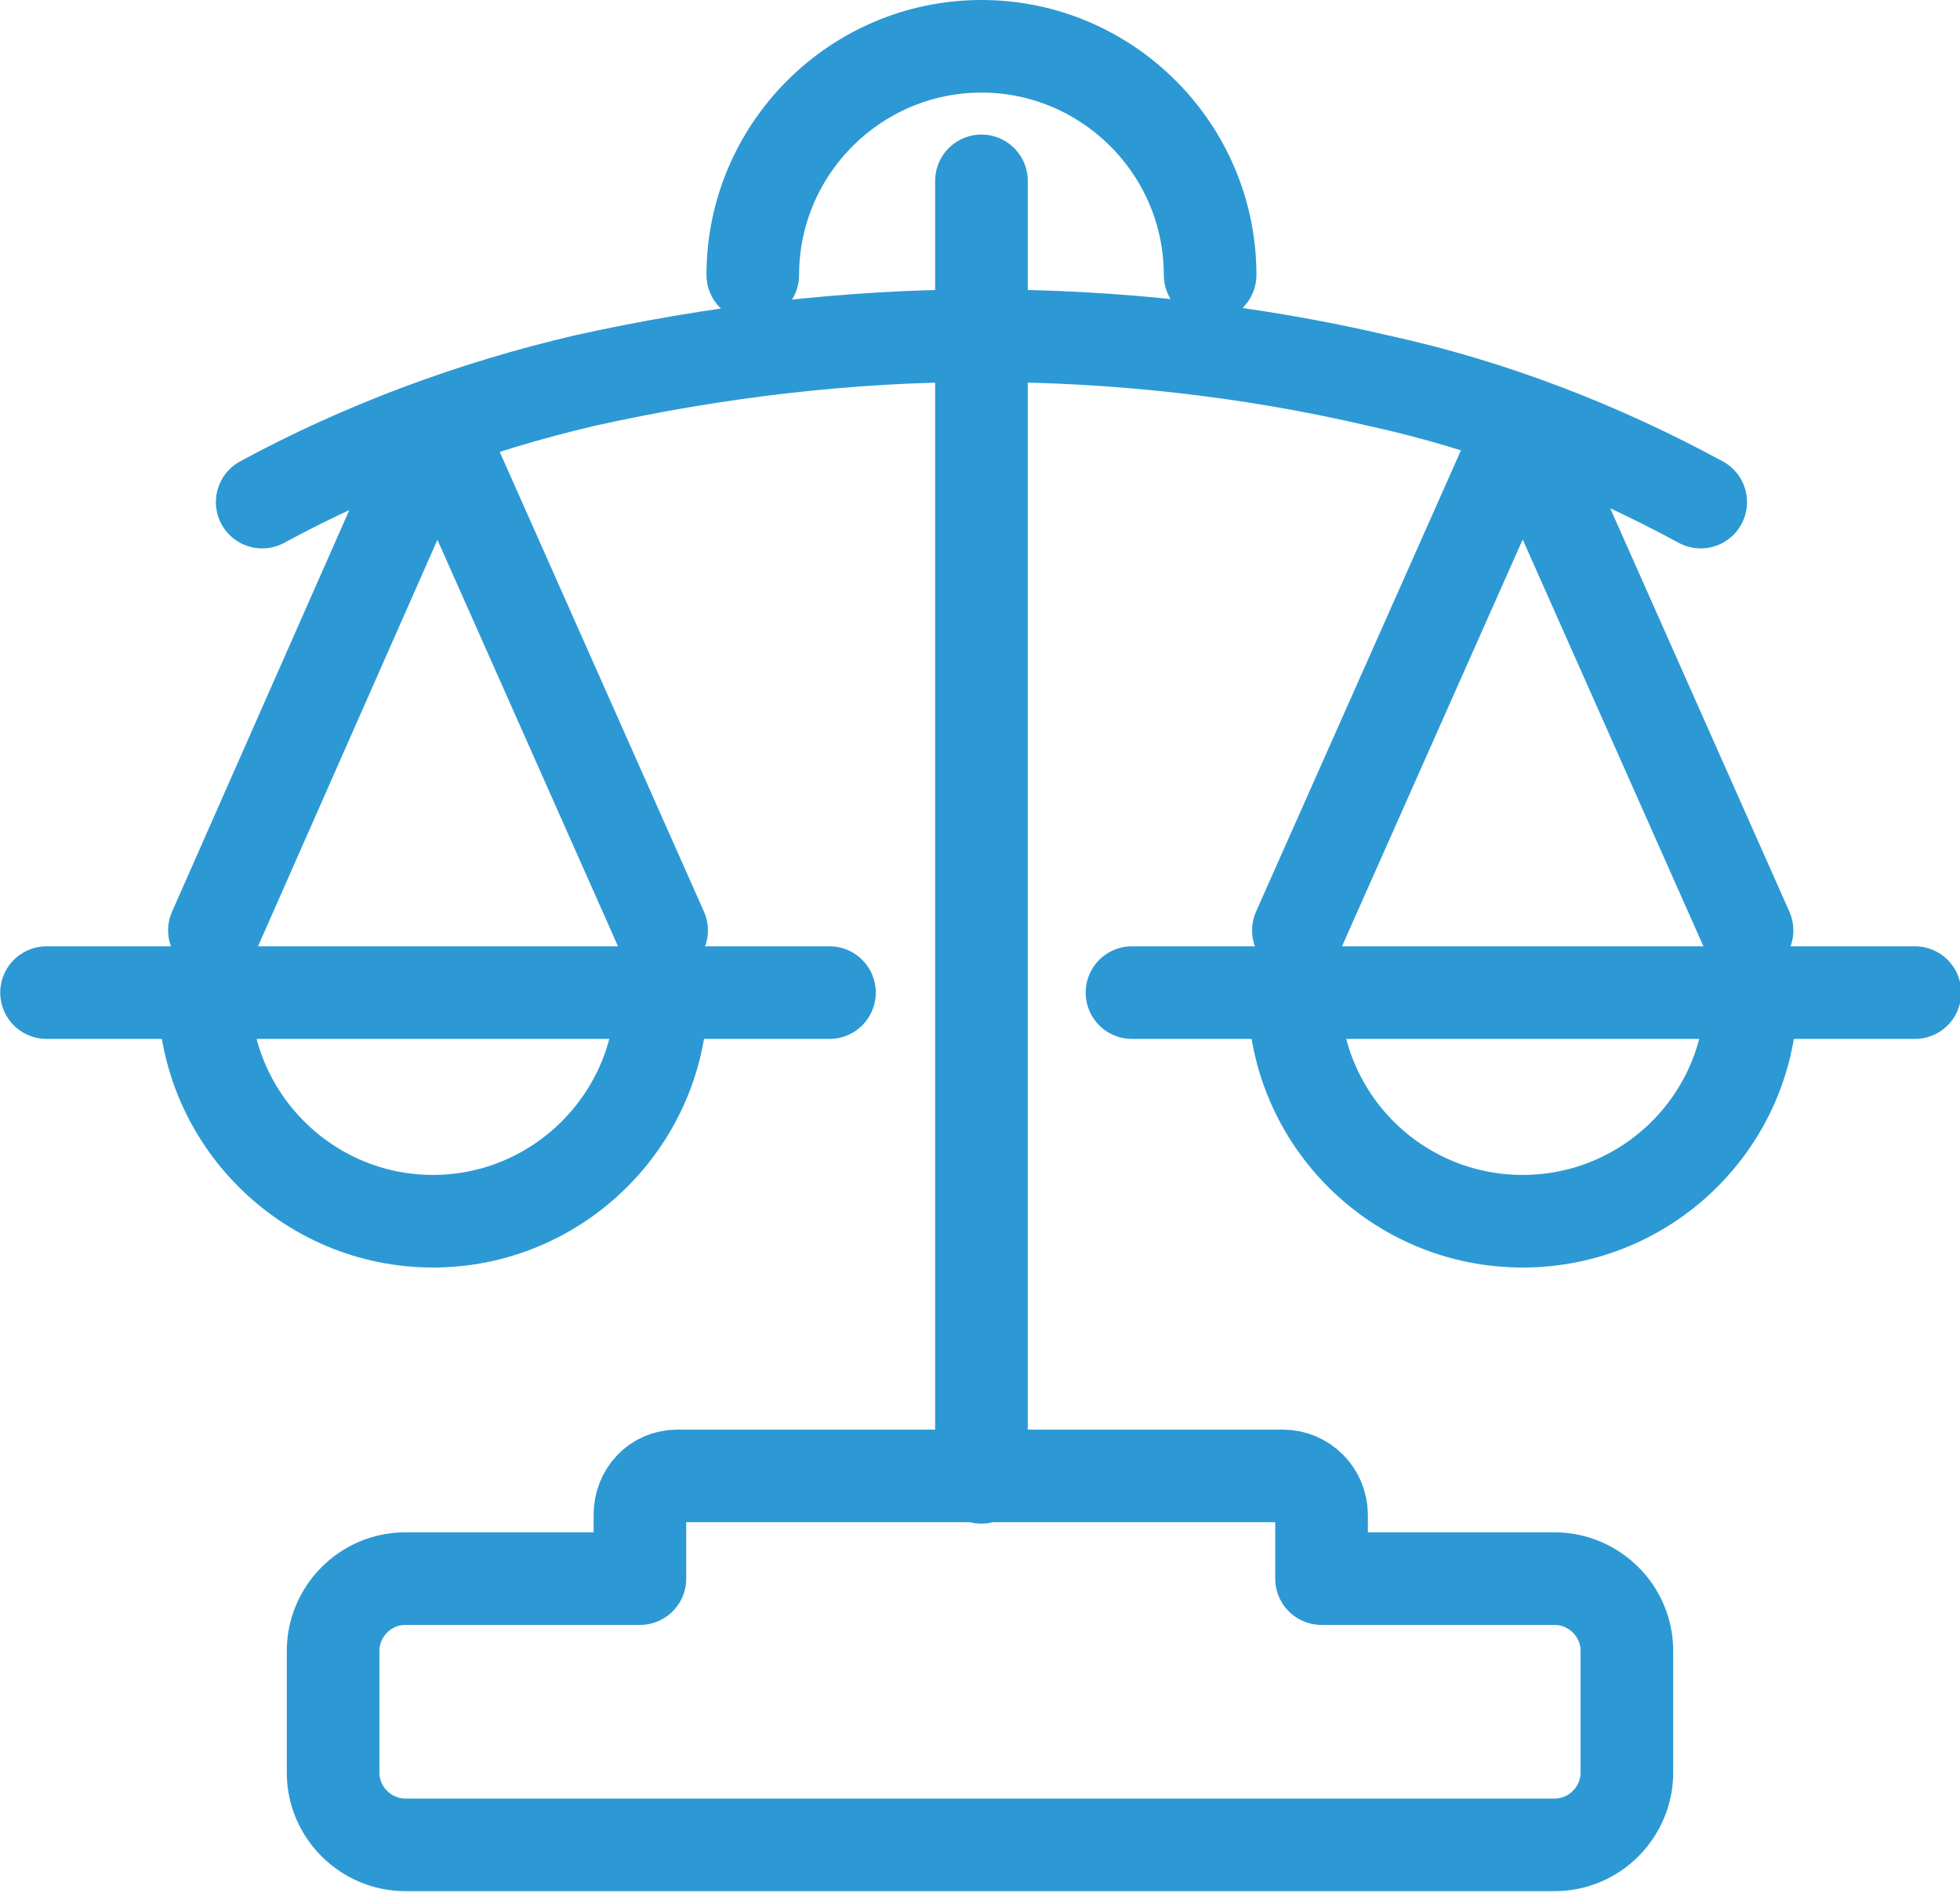
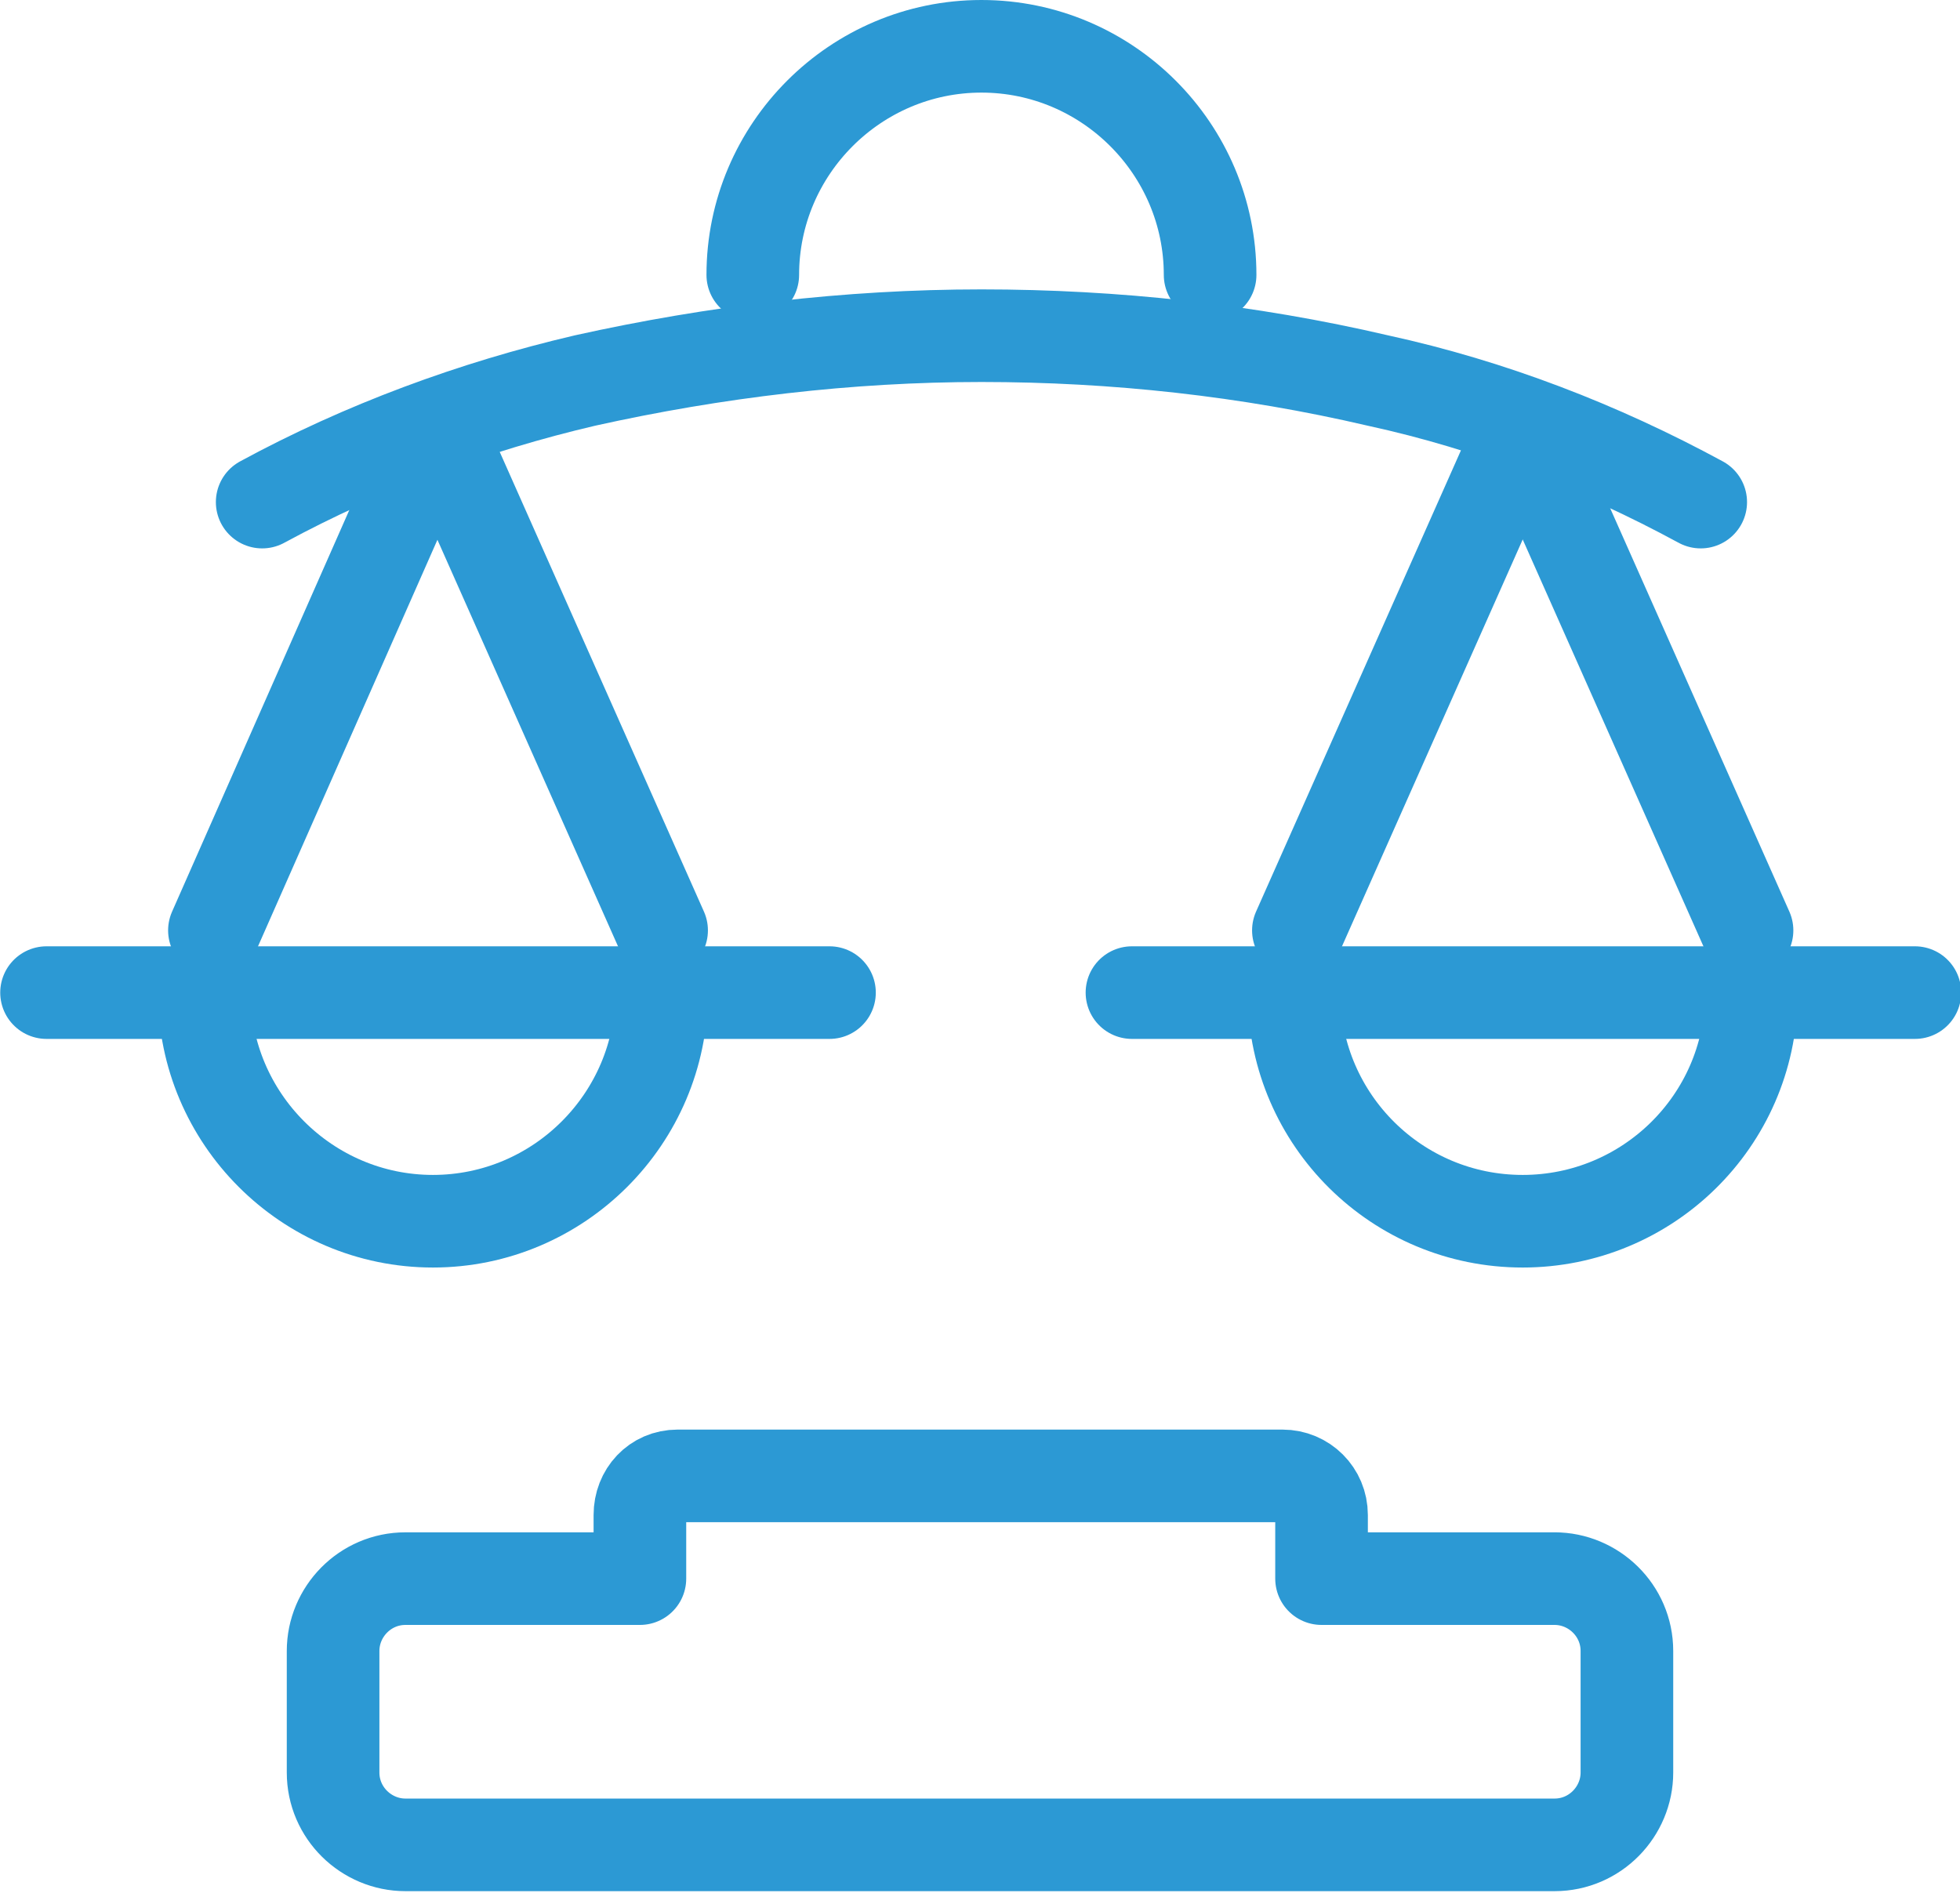
<svg xmlns="http://www.w3.org/2000/svg" xml:space="preserve" width="11.287mm" height="10.901mm" version="1.1" style="shape-rendering:geometricPrecision; text-rendering:geometricPrecision; image-rendering:optimizeQuality; fill-rule:evenodd; clip-rule:evenodd" viewBox="0 0 13.54 13.08">
  <defs>
    <style type="text/css">
   
    .str0 {stroke:#2C99D4;stroke-width:0.64;stroke-linecap:round;stroke-linejoin:round;stroke-miterlimit:22.926}
    .fil0 {fill:none}
   
  </style>
  </defs>
  <g id="Camada_x0020_1">
    <g id="licitacoes.svg">
      <g>
        <g>
          <path class="fil0 str0" d="M1.81 3.47c0.7,-0.38 1.46,-0.66 2.23,-0.84 0.9,-0.2 1.82,-0.31 2.74,-0.31 0.92,0 1.84,0.1 2.74,0.31 0.78,0.17 1.53,0.46 2.23,0.84" />
        </g>
        <path class="fil0 str0" d="M4.57 6.86c0,0.87 -0.71,1.58 -1.58,1.58 -0.87,0 -1.58,-0.71 -1.58,-1.58" />
-         <line class="fil0 str0" x1="6.78" y1="10.21" x2="6.78" y2="1.25" />
        <path class="fil0 str0" d="M12.1 6.88c-0.01,0.87 -0.72,1.56 -1.58,1.56 -0.87,0 -1.57,-0.7 -1.58,-1.56" />
        <path class="fil0 str0" d="M5.2 1.9c0,-0.87 0.71,-1.58 1.58,-1.58 0.87,0 1.58,0.71 1.58,1.58" />
        <path class="fil0 str0" d="M10.75 10.91l-1.62 0 0 -0.44c0,-0.15 -0.12,-0.27 -0.27,-0.27l-4.18 0c-0.15,0 -0.26,0.12 -0.26,0.27l0 0.44 -1.62 0c-0.28,-0 -0.5,0.23 -0.5,0.5l0 0.84c0,0.28 0.23,0.5 0.5,0.5l7.94 0c0.28,0 0.5,-0.23 0.5,-0.5l0 -0.84c0,-0.28 -0.23,-0.5 -0.5,-0.5l0 0z" />
        <line class="fil0 str0" x1="5.73" y1="6.86" x2="0.32" y2="6.86" />
        <line class="fil0 str0" x1="13.23" y1="6.86" x2="7.82" y2="6.86" />
        <line class="fil0 str0" x1="4.57" y1="6.43" x2="3.02" y2="2.94" />
        <line class="fil0 str0" x1="1.48" y1="6.43" x2="3.02" y2="2.94" />
        <line class="fil0 str0" x1="12.07" y1="6.43" x2="10.52" y2="2.94" />
        <line class="fil0 str0" x1="8.97" y1="6.43" x2="10.52" y2="2.94" />
      </g>
    </g>
  </g>
</svg>